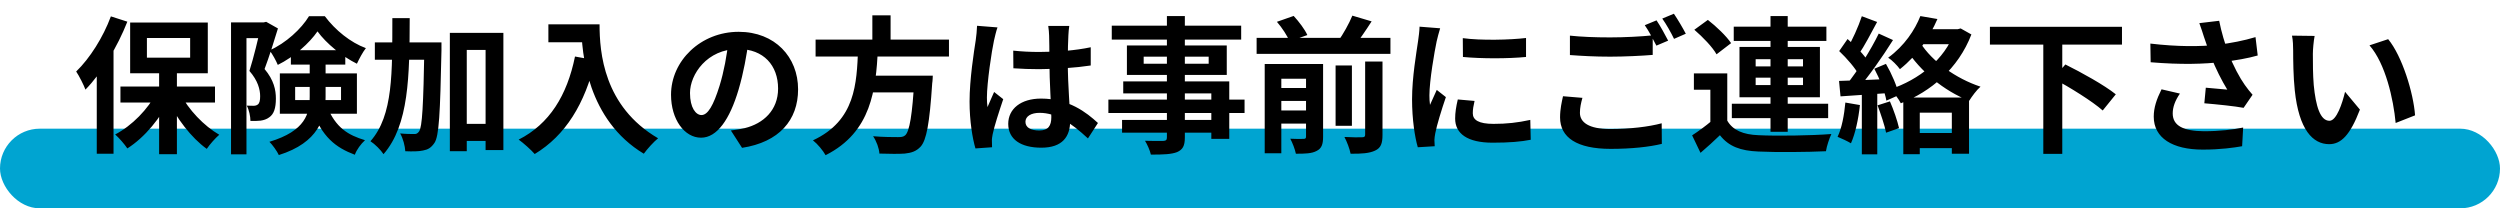
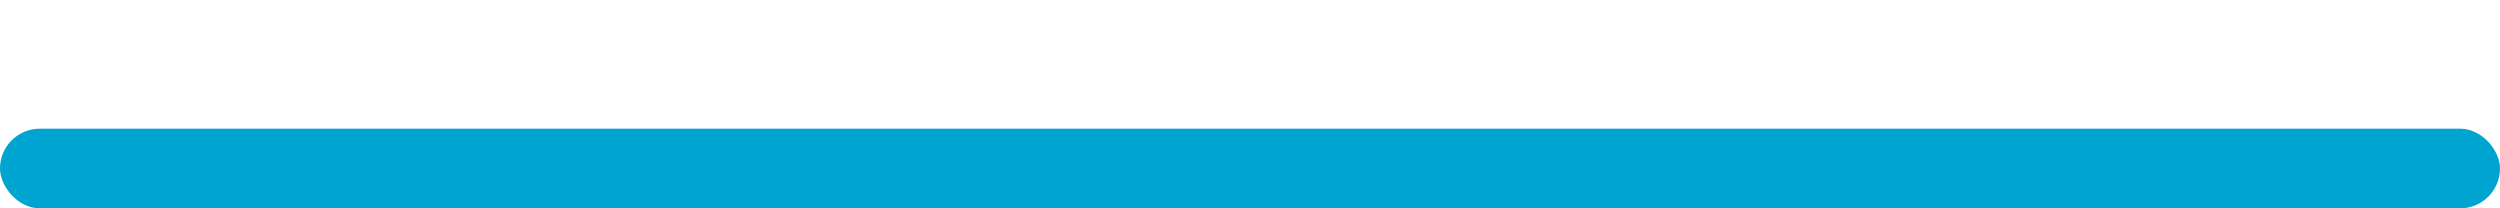
<svg xmlns="http://www.w3.org/2000/svg" width="408" height="34" viewBox="0 0 408 34" fill="none">
  <rect y="21" width="408" height="13" rx="6.5" fill="#00A4D1" />
-   <path d="M25.968 11.12H28.872V25.16H25.968V11.12ZM19.656 14.12H35.088V16.736H19.656V14.12ZM29.424 15.272C30.744 17.888 33.288 20.552 35.784 21.992C35.136 22.544 34.224 23.576 33.744 24.296C31.224 22.496 28.752 19.256 27.264 16.064L29.424 15.272ZM25.584 15.056L27.84 15.848C26.28 19.232 23.616 22.424 20.784 24.224C20.328 23.528 19.416 22.496 18.792 21.944C21.528 20.528 24.192 17.792 25.584 15.056ZM23.976 6.2V9.416H31.032V6.2H23.976ZM21.24 3.68H33.912V11.96H21.24V3.68ZM18.096 2.672L20.784 3.536C19.176 7.616 16.608 11.912 13.944 14.624C13.704 13.952 12.912 12.368 12.432 11.672C14.664 9.512 16.824 6.104 18.096 2.672ZM15.792 9.32L18.504 6.584L18.528 6.608V25.088H15.792V9.32ZM37.704 3.656H43.416V6.224H40.224V25.184H37.704V3.656ZM42.552 3.656H43.032L43.44 3.56L45.36 4.64C44.736 6.704 43.896 9.368 43.176 11.264C44.712 13.088 45.024 14.696 45.024 16.088C45.024 17.624 44.712 18.632 43.92 19.16C43.536 19.448 43.056 19.616 42.528 19.688C42.072 19.736 41.472 19.76 40.872 19.736C40.872 19.04 40.656 17.936 40.272 17.24C40.68 17.264 41.064 17.264 41.352 17.264C41.616 17.264 41.856 17.216 42.048 17.072C42.36 16.856 42.456 16.4 42.456 15.704C42.456 14.624 42.096 13.16 40.704 11.576C41.4 9.416 42.192 6.032 42.552 4.496V3.656ZM47.472 8.192H56.352V10.544H47.472V8.192ZM51.816 5.12C50.496 7.04 47.976 9.296 45.336 10.592C45.048 9.896 44.472 8.84 43.992 8.216C46.632 7.064 49.2 4.688 50.424 2.648H53.016C54.72 4.928 57.216 6.944 59.712 7.856C59.184 8.528 58.632 9.584 58.248 10.4C55.896 9.248 53.232 7.088 51.816 5.12ZM48.168 14.192V16.328H55.656V14.192H48.168ZM45.672 11.984H58.248V18.56H45.672V11.984ZM50.544 9.656H53.136V15.776C53.136 19.328 51.984 23.264 45.504 25.304C45.24 24.704 44.448 23.6 43.968 23.144C49.896 21.344 50.544 18.536 50.544 15.704V9.656ZM53.328 17.288C54.816 20.912 56.832 22.04 59.568 22.88C58.92 23.48 58.2 24.416 57.912 25.256C54.792 24.08 52.536 22.376 50.88 17.792L53.328 17.288ZM74.688 20.216H80.856V23H74.688V20.216ZM61.176 6.92H69.984V9.752H61.176V6.92ZM73.416 5.36H82.152V24.488H79.248V8.144H76.176V24.68H73.416V5.36ZM69.264 6.92H72.048C72.048 6.92 72.048 7.88 72.048 8.24C71.832 18.512 71.664 22.208 70.896 23.336C70.344 24.128 69.84 24.416 69.048 24.56C68.328 24.728 67.248 24.728 66.144 24.68C66.096 23.84 65.784 22.592 65.304 21.776C66.264 21.872 67.128 21.872 67.584 21.872C67.944 21.896 68.16 21.776 68.4 21.44C68.904 20.72 69.096 17.264 69.264 7.568V6.92ZM64.032 2.96H66.864C66.84 12.416 66.744 20.384 62.592 25.16C62.136 24.464 61.176 23.504 60.456 23.048C64.2 18.824 64.008 11.744 64.032 2.96ZM89.496 3.968H96.288V6.896H89.496V3.968ZM94.872 3.968H97.848C97.848 8.528 98.496 17.36 107.4 22.568C106.728 23.096 105.576 24.368 105.072 25.088C95.928 19.592 94.872 8.864 94.872 3.968ZM93.84 9.224L97.152 9.824C95.472 16.952 92.28 22.112 87.264 25.136C86.736 24.512 85.392 23.312 84.648 22.784C89.664 20.24 92.544 15.584 93.84 9.224ZM122.184 6.56C121.848 9.008 121.368 11.816 120.528 14.648C119.088 19.496 117.024 22.472 114.408 22.472C111.72 22.472 109.512 19.52 109.512 15.464C109.512 9.944 114.336 5.192 120.552 5.192C126.48 5.192 130.248 9.32 130.248 14.576C130.248 19.616 127.152 23.192 121.104 24.128L119.28 21.296C120.216 21.176 120.888 21.056 121.536 20.912C124.584 20.168 126.984 17.984 126.984 14.456C126.984 10.688 124.632 8 120.48 8C115.392 8 112.608 12.152 112.608 15.176C112.608 17.6 113.568 18.776 114.48 18.776C115.512 18.776 116.424 17.24 117.432 14C118.128 11.744 118.656 8.984 118.896 6.464L122.184 6.56ZM133.104 6.464H154.872V9.224H133.104V6.464ZM141.12 12.344H150.312V15.08H141.12V12.344ZM149.256 12.344H152.232C152.232 12.344 152.208 13.208 152.136 13.592C151.704 20.168 151.2 22.88 150.24 23.936C149.52 24.704 148.752 24.944 147.648 25.064C146.736 25.136 145.128 25.112 143.52 25.064C143.472 24.224 143.04 23.024 142.488 22.232C144.144 22.376 145.848 22.376 146.544 22.376C147.072 22.376 147.408 22.352 147.72 22.088C148.44 21.464 148.896 18.728 149.232 12.8L149.256 12.344ZM140.04 8.096H143.28C142.92 14.528 142.272 21.536 134.736 25.328C134.304 24.56 133.44 23.504 132.672 22.904C139.656 19.664 139.8 13.568 140.04 8.096ZM142.368 2.504H145.344V7.544H142.368V2.504ZM165.36 8.264C166.752 8.408 168.12 8.48 169.584 8.48C172.512 8.48 175.512 8.24 178.008 7.712V10.688C175.488 11.072 172.464 11.264 169.584 11.288C168.168 11.288 166.8 11.24 165.384 11.144L165.36 8.264ZM174.504 4.232C174.432 4.688 174.384 5.264 174.36 5.768C174.312 6.56 174.264 8.216 174.264 9.944C174.264 14.36 174.648 17.48 174.648 19.76C174.648 22.28 173.4 24.104 169.944 24.104C166.608 24.104 164.544 22.736 164.544 20.216C164.544 17.768 166.608 16.088 169.896 16.088C174.408 16.088 177.312 18.344 179.184 20.072L177.552 22.592C174.792 20.024 172.368 18.416 169.656 18.416C168.288 18.416 167.352 18.968 167.352 19.88C167.352 20.864 168.312 21.296 169.608 21.296C171.072 21.296 171.576 20.528 171.576 19.112C171.576 17.456 171.264 13.424 171.264 9.968C171.264 8.144 171.24 6.536 171.216 5.816C171.216 5.432 171.144 4.688 171.072 4.232H174.504ZM162.792 4.472C162.6 4.952 162.312 6.2 162.216 6.632C161.856 8.24 161.064 13.52 161.064 15.92C161.064 16.376 161.088 17 161.16 17.48C161.496 16.64 161.904 15.824 162.24 15.008L163.728 16.184C163.056 18.176 162.264 20.6 162 21.92C161.928 22.256 161.856 22.784 161.88 23.024C161.88 23.288 161.88 23.696 161.904 24.032L159.192 24.224C158.712 22.568 158.232 19.808 158.232 16.568C158.232 12.944 158.952 8.408 159.24 6.56C159.336 5.888 159.432 4.952 159.456 4.208L162.792 4.472ZM190.44 2.624H193.368V22.424C193.368 23.84 193.008 24.416 192.096 24.824C191.16 25.184 189.864 25.232 187.824 25.232C187.68 24.56 187.224 23.552 186.864 22.976C188.016 23.024 189.432 23 189.84 23C190.296 22.976 190.44 22.832 190.44 22.424V2.624ZM181.44 4.184H202.56V6.464H181.44V4.184ZM186.648 9.248V10.4H197.256V9.248H186.648ZM183.912 7.424H200.208V12.224H183.912V7.424ZM183.312 13.28H200.616V22.664H197.688V15.248H183.312V13.28ZM180.888 16.256H203.112V18.44H180.888V16.256ZM183.12 19.568H199.248V21.656H183.12V19.568ZM205.08 6.176H226.92V8.792H205.08V6.176ZM207.912 14.36H214.152V16.472H207.912V14.36ZM207.912 18.032H214.152V20.168H207.912V18.032ZM217.968 10.688H220.632V20.528H217.968V10.688ZM213.144 10.448H215.928V22.328C215.928 23.552 215.688 24.224 214.872 24.632C214.08 25.064 212.976 25.088 211.488 25.088C211.344 24.368 210.936 23.312 210.576 22.64C211.464 22.688 212.448 22.688 212.736 22.664C213.048 22.664 213.144 22.568 213.144 22.28V10.448ZM222.792 10.04H225.624V22.016C225.624 23.408 225.36 24.152 224.4 24.584C223.488 25.016 222.192 25.112 220.416 25.088C220.272 24.32 219.816 23.096 219.408 22.352C220.632 22.424 221.88 22.424 222.288 22.4C222.672 22.4 222.792 22.304 222.792 21.968V10.04ZM208.392 3.56L211.128 2.6C211.992 3.536 212.952 4.808 213.36 5.72L210.456 6.752C210.12 5.888 209.232 4.52 208.392 3.56ZM220.704 2.552L223.848 3.488C222.864 5.024 221.808 6.56 220.968 7.616L218.376 6.728C219.192 5.6 220.176 3.848 220.704 2.552ZM206.4 10.448H213.96V12.848H209.112V25.016H206.4V10.448ZM238.728 6.224C241.68 6.632 246.48 6.512 249.048 6.2V9.296C246.12 9.584 241.752 9.584 238.752 9.296L238.728 6.224ZM240.648 16.472C240.456 17.288 240.36 17.864 240.36 18.488C240.36 19.568 241.296 20.216 243.744 20.216C245.88 20.216 247.656 20.024 249.744 19.568L249.816 22.808C248.256 23.12 246.312 23.288 243.6 23.288C239.472 23.288 237.48 21.8 237.48 19.352C237.48 18.392 237.624 17.456 237.912 16.232L240.648 16.472ZM235.032 4.616C234.864 5.12 234.552 6.344 234.456 6.776C234.12 8.36 233.28 13.16 233.28 15.56C233.28 16.04 233.304 16.64 233.376 17.12C233.736 16.304 234.12 15.488 234.48 14.672L235.968 15.848C235.272 17.864 234.48 20.456 234.24 21.728C234.168 22.088 234.096 22.616 234.096 22.856C234.12 23.12 234.12 23.528 234.144 23.864L231.384 24.032C230.904 22.4 230.448 19.472 230.448 16.208C230.448 12.584 231.168 8.552 231.432 6.68C231.528 6.032 231.648 5.12 231.672 4.352L235.032 4.616ZM256.211 5.816C257.987 6.008 260.243 6.104 262.763 6.104C265.115 6.104 267.875 5.96 269.723 5.768V8.96C268.043 9.104 265.067 9.248 262.787 9.248C260.267 9.248 258.179 9.128 256.211 8.984V5.816ZM258.251 15.968C258.011 16.832 257.843 17.6 257.843 18.416C257.843 19.952 259.283 21.056 262.763 21.056C266.003 21.056 269.051 20.696 271.187 20.12L271.211 23.48C269.123 23.984 266.243 24.296 262.859 24.296C257.363 24.296 254.603 22.448 254.603 19.16C254.603 17.768 254.891 16.592 255.083 15.704L258.251 15.968ZM270.347 3.32C270.947 4.208 271.787 5.744 272.243 6.632L270.323 7.448C269.819 6.464 269.075 5.024 268.427 4.112L270.347 3.32ZM273.179 2.24C273.803 3.152 274.691 4.664 275.123 5.504L273.203 6.344C272.723 5.336 271.931 3.944 271.283 3.032L273.179 2.24ZM281.891 11.984V20.816H279.131V14.648H276.443V11.984H281.891ZM281.891 19.688C282.803 21.272 284.507 21.968 286.979 22.064C289.859 22.208 295.547 22.136 298.883 21.872C298.571 22.52 298.115 23.84 297.995 24.68C294.995 24.824 289.883 24.872 286.955 24.728C284.075 24.608 282.131 23.912 280.691 22.064C279.731 23 278.723 23.912 277.523 24.944L276.155 22.088C277.163 21.44 278.339 20.576 279.395 19.688H281.891ZM276.515 4.856L278.723 3.248C280.091 4.304 281.771 5.912 282.515 7.04L280.139 8.864C279.491 7.688 277.883 6.032 276.515 4.856ZM282.947 4.352H298.067V6.68H282.947V4.352ZM282.635 16.928H298.355V19.28H282.635V16.928ZM288.947 2.624H291.755V21.512H288.947V2.624ZM286.523 12.68V13.88H294.251V12.68H286.523ZM286.523 9.656V10.832H294.251V9.656H286.523ZM283.883 7.664H297.011V15.872H283.883V7.664ZM310.619 15.92H321.347V25.088H318.539V18.392H313.307V25.16H310.619V15.92ZM312.179 21.704H319.427V24.176H312.179V21.704ZM313.403 2.624L316.187 3.104C314.915 6.032 313.019 8.936 310.067 11.288C309.659 10.712 308.747 9.776 308.147 9.416C310.811 7.472 312.515 4.88 313.403 2.624ZM313.739 4.76H319.715V7.208H312.515L313.739 4.76ZM318.971 4.76H319.523L319.979 4.64L321.731 5.624C319.595 11.192 315.083 14.984 310.211 16.856C309.899 16.184 309.035 15.056 308.483 14.576C313.187 12.992 317.363 9.728 318.971 5.24V4.76ZM313.403 6.992C315.323 10.04 319.211 12.824 323.219 14.144C322.595 14.672 321.803 15.752 321.371 16.448C317.219 14.816 313.403 11.648 311.027 7.952L313.403 6.992ZM303.851 2.648L306.347 3.584C305.363 5.408 304.259 7.544 303.323 8.888L301.403 8.048C302.267 6.632 303.299 4.328 303.851 2.648ZM306.611 5.48L308.939 6.536C307.211 9.296 304.859 12.632 303.035 14.72L301.379 13.784C303.155 11.6 305.363 8.072 306.611 5.48ZM300.155 8.336L301.523 6.368C302.795 7.472 304.283 8.984 304.907 10.088L303.419 12.32C302.843 11.168 301.379 9.488 300.155 8.336ZM305.891 11.216L307.787 10.424C308.723 12.032 309.635 14.144 309.899 15.512L307.859 16.424C307.619 15.032 306.779 12.872 305.891 11.216ZM300.131 13.208C302.339 13.136 305.579 13.016 308.747 12.872L308.723 15.152C305.771 15.368 302.699 15.56 300.371 15.728L300.131 13.208ZM306.419 17.192L308.435 16.544C309.035 17.912 309.659 19.712 309.923 20.912L307.811 21.656C307.571 20.456 306.947 18.608 306.419 17.192ZM301.163 16.736L303.539 17.144C303.299 19.448 302.771 21.848 302.075 23.384C301.571 23.072 300.491 22.568 299.891 22.328C300.587 20.912 300.971 18.776 301.163 16.736ZM303.851 14.48H306.371V25.184H303.851V14.48ZM324.755 4.376H346.307V7.28H324.755V4.376ZM333.467 6.992H336.563V25.112H333.467V6.992ZM335.099 12.8L337.067 10.52C339.683 11.816 343.451 13.904 345.299 15.392L343.163 18.032C341.459 16.52 337.811 14.264 335.099 12.8ZM359.675 5.984C359.507 5.432 359.219 4.568 358.931 3.776L362.171 3.392C362.531 5.24 363.107 7.136 363.683 8.672C364.427 10.688 365.555 12.752 366.347 13.856C366.755 14.456 367.187 14.96 367.619 15.464L366.155 17.6C364.811 17.336 361.763 17.024 359.747 16.856L359.987 14.312C361.163 14.432 362.747 14.552 363.491 14.624C362.627 13.208 361.571 11.192 360.827 9.2C360.299 7.88 359.963 6.776 359.675 5.984ZM350.939 7.112C355.427 7.64 359.075 7.616 361.955 7.304C364.091 7.04 366.203 6.632 368.099 6.056L368.459 9.056C366.875 9.512 364.811 9.872 362.891 10.088C359.699 10.472 355.907 10.568 350.987 10.16L350.939 7.112ZM355.763 15.272C354.971 16.424 354.587 17.48 354.587 18.512C354.587 20.552 356.387 21.392 359.675 21.416C362.291 21.416 364.403 21.152 366.083 20.816L365.915 23.864C364.547 24.104 362.387 24.416 359.483 24.416C354.563 24.416 351.491 22.52 351.491 19.04C351.491 17.576 351.947 16.208 352.763 14.576L355.763 15.272ZM377.747 5.864C377.579 6.704 377.459 8.12 377.459 8.792C377.459 10.352 377.459 12.128 377.603 13.88C377.939 17.336 378.659 19.712 380.171 19.712C381.323 19.712 382.259 16.88 382.715 14.984L385.139 17.888C383.531 22.088 382.043 23.528 380.123 23.528C377.459 23.528 375.179 21.176 374.507 14.744C374.267 12.536 374.243 9.704 374.243 8.24C374.243 7.592 374.219 6.56 374.051 5.816L377.747 5.864ZM389.747 6.392C392.027 9.152 393.875 15.152 394.139 18.824L390.971 20.072C390.611 16.184 389.315 10.376 386.699 7.4L389.747 6.392Z" fill="black" />
</svg>